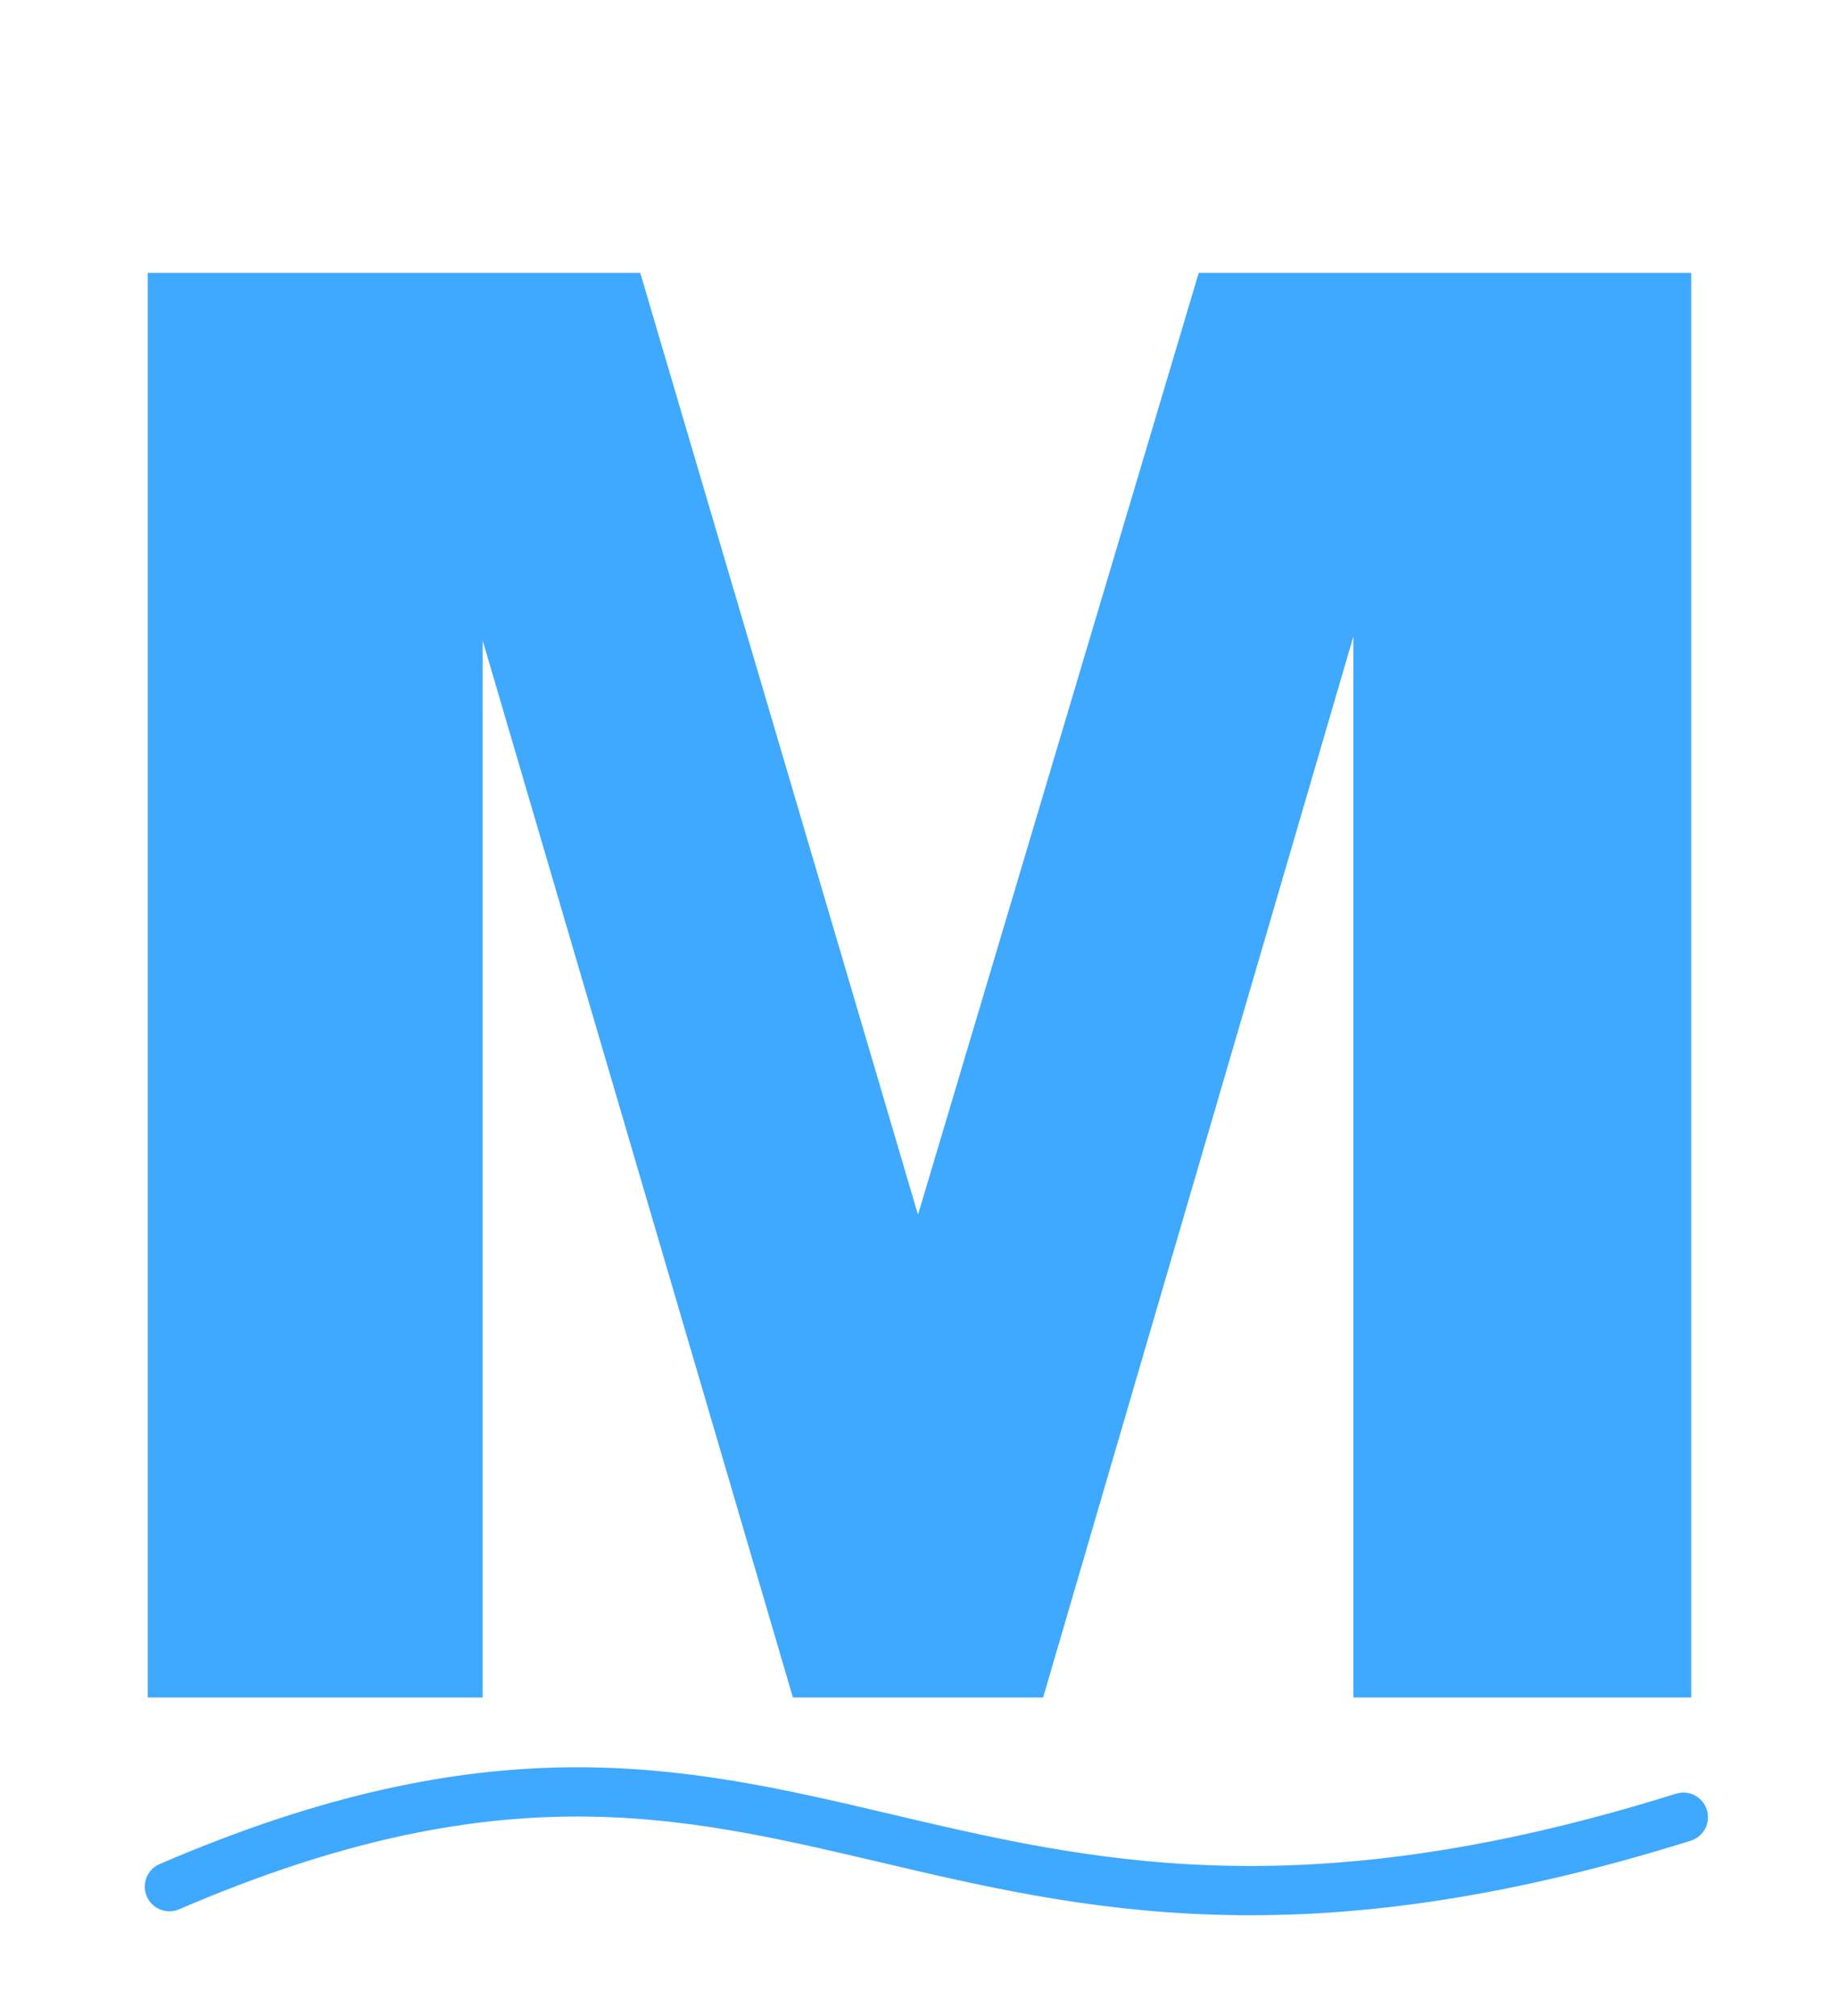
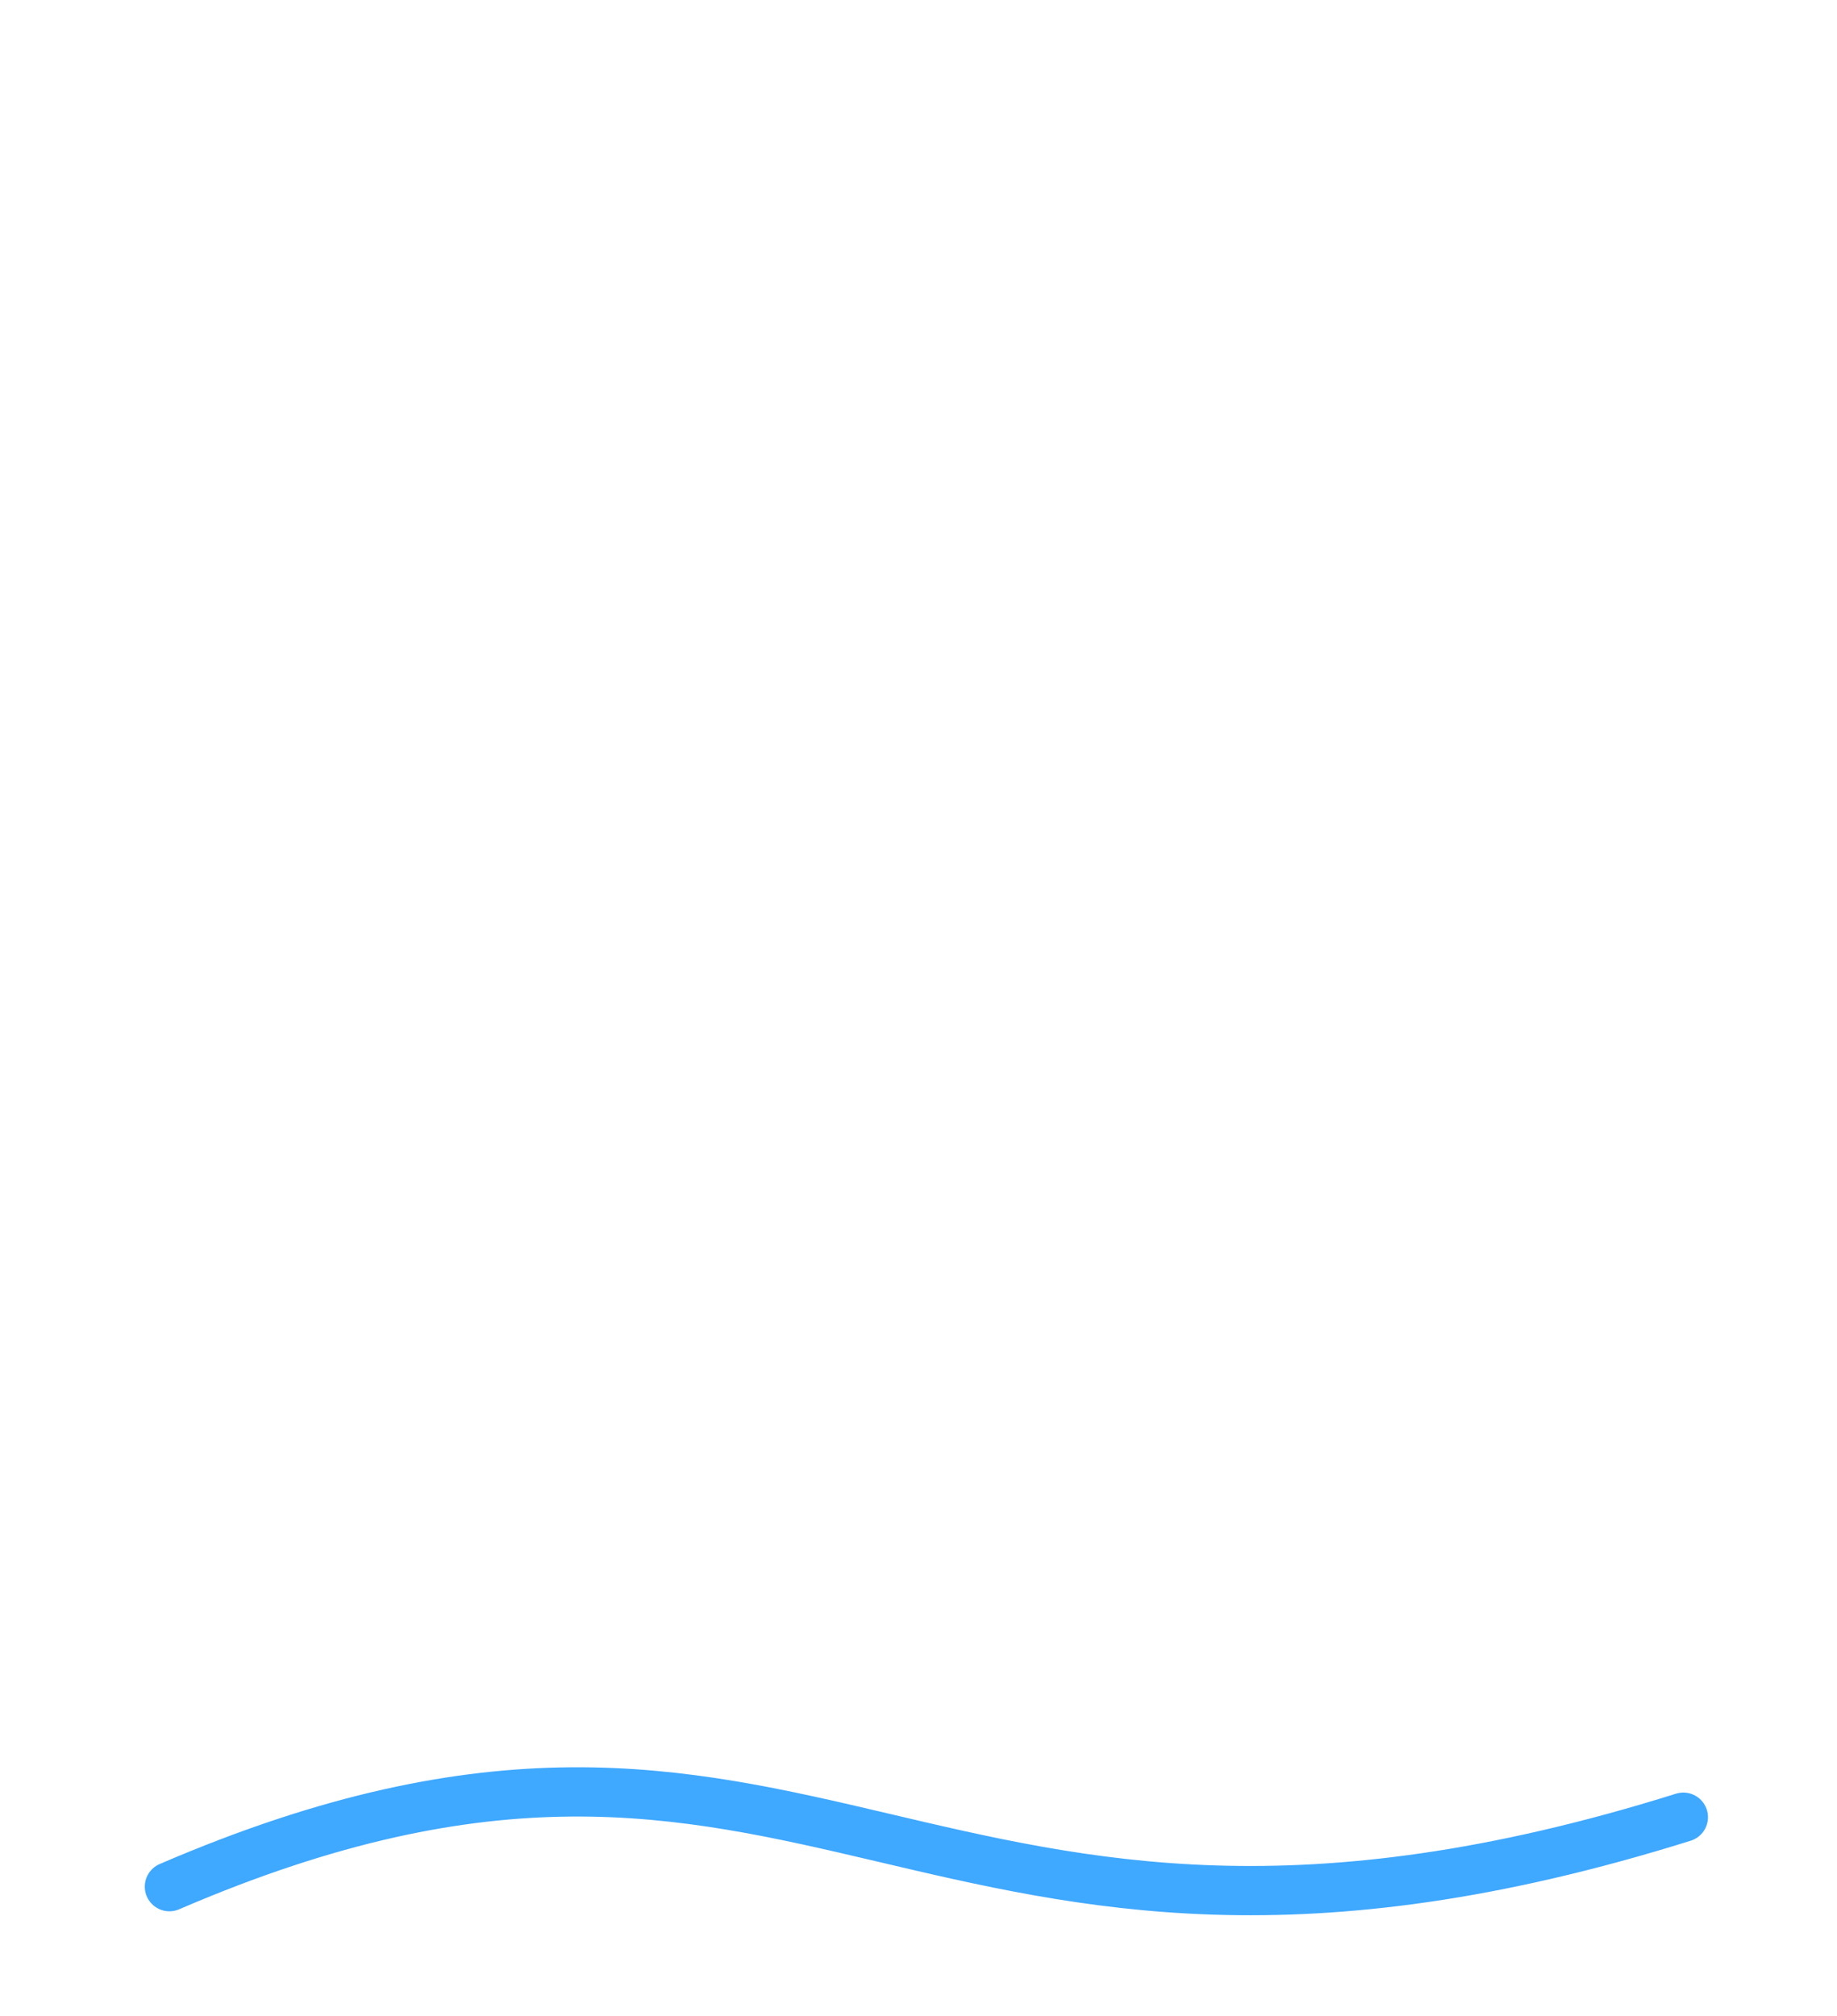
<svg xmlns="http://www.w3.org/2000/svg" id="drawing" width="37.3" height="40.93" viewBox="0 0 37.3 40.93">
  <defs>
    <style>
      .cls-1 {
        fill: #3fa8ff;
      }

      .cls-2 {
        fill: none;
        stroke: #3fa8ff;
        stroke-linecap: round;
        stroke-miterlimit: 10;
      }
    </style>
  </defs>
-   <path class="cls-1" d="M3,34.46V5.54H13l5.64,19.12,5.7-19.12h10V34.46H27.48V12.92l-6.3,21.54H16.1L9.8,13V34.46Z" />
  <path class="cls-2" d="M3.44,38.3c13.14-5.66,15.19,3.46,30.74-1.41" />
</svg>